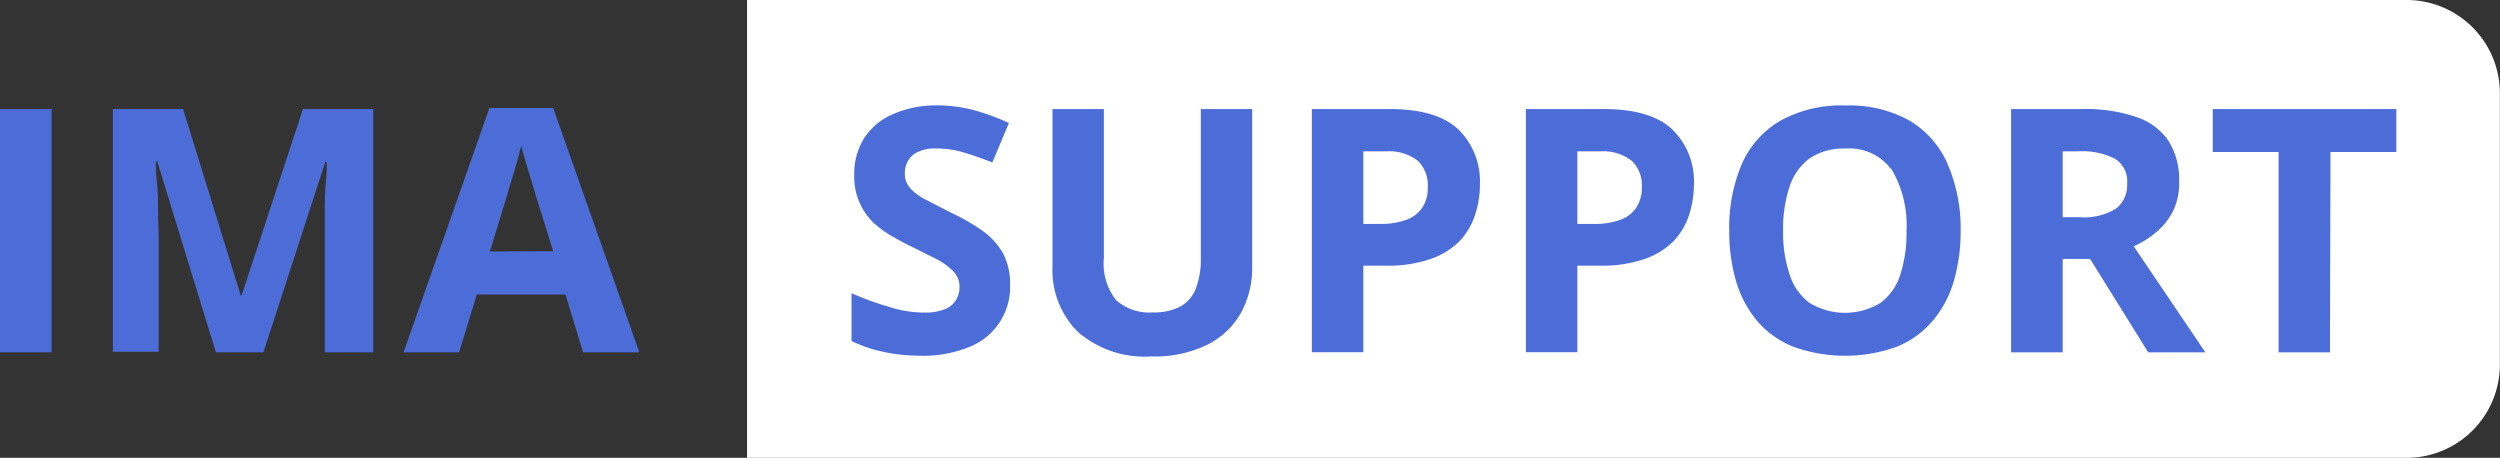
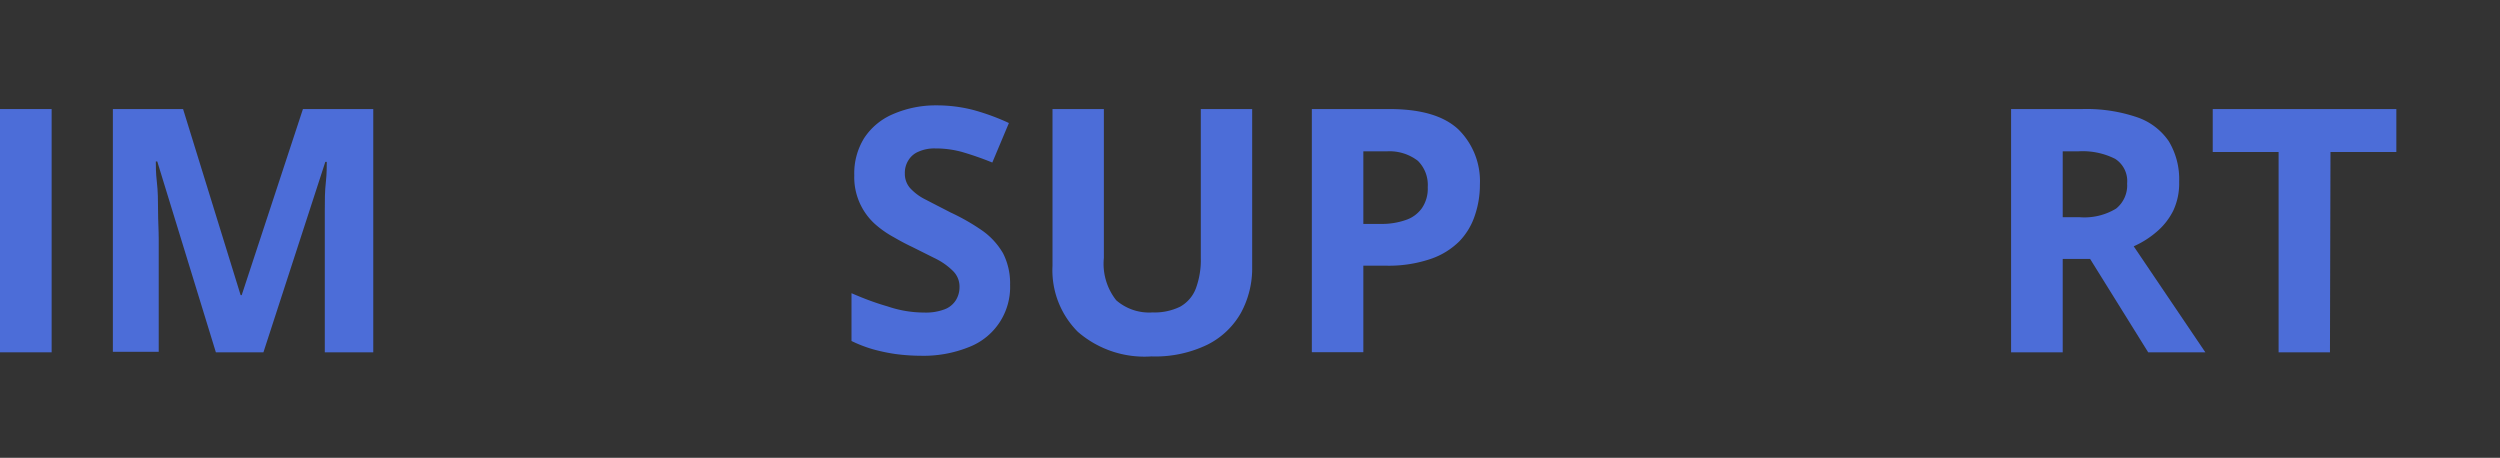
<svg xmlns="http://www.w3.org/2000/svg" viewBox="0 0 189.81 34.76">
  <rect x="0" y="0" width="189.81" height="34.76" fill="#333333" stroke="none" />
  <defs>
    <style>.cls-1{fill:#fff;}.cls-2{fill:#4c6dd8;}</style>
  </defs>
  <g id="Слой_2" data-name="Слой 2">
    <g id="Слой_1-2" data-name="Слой 1">
-       <path class="cls-1" d="M56.72,0h126a7.08,7.08,0,0,1,7.08,7.08V27.68a7.08,7.08,0,0,1-7.08,7.08h-126a0,0,0,0,1,0,0V0A0,0,0,0,1,56.72,0Z" />
      <path class="cls-2" d="M0,26.75V8.28H3.92V26.75Z" />
      <path class="cls-2" d="M16.39,26.75,11.94,12.26h-.11c0,.35,0,.87.08,1.56S12,15.25,12,16s.05,1.49.05,2.12v8.59H8.57V8.28H13.9l4.37,14.13h.08L23,8.28h5.34V26.75H24.66V18c0-.58,0-1.25,0-2s0-1.48.08-2.17.06-1.2.07-1.54h-.11L20,26.75Z" />
-       <path class="cls-2" d="M44.27,26.75l-1.34-4.39H36.2l-1.34,4.39H30.64L37.16,8.2H42l6.54,18.55ZM42,19.07l-1.34-4.29c-.08-.29-.2-.66-.33-1.11s-.28-.91-.42-1.38-.25-.87-.34-1.22c-.08.35-.2.78-.34,1.29s-.29,1-.43,1.44-.23.78-.29,1l-1.32,4.29Z" />
      <path class="cls-2" d="M76.69,21.62a4.88,4.88,0,0,1-3.12,4.73,9.22,9.22,0,0,1-3.69.66A14.47,14.47,0,0,1,68,26.88a13.54,13.54,0,0,1-1.75-.37,10.21,10.21,0,0,1-1.6-.62V22.26c.87.38,1.78.73,2.73,1a8.62,8.62,0,0,0,2.8.47,4,4,0,0,0,1.55-.25,1.72,1.72,0,0,0,.85-.7,1.88,1.88,0,0,0,.27-1,1.65,1.65,0,0,0-.47-1.18,5,5,0,0,0-1.28-.93l-1.84-.92c-.43-.2-.9-.45-1.4-.74A7.68,7.68,0,0,1,66.42,17a4.8,4.8,0,0,1-1.56-3.7,5.07,5.07,0,0,1,.76-2.83,4.9,4.9,0,0,1,2.17-1.8A8.11,8.11,0,0,1,71.12,8a11.12,11.12,0,0,1,2.74.34,17.06,17.06,0,0,1,2.74,1l-1.26,3a23.75,23.75,0,0,0-2.29-.8A7.54,7.54,0,0,0,71,11.27a2.93,2.93,0,0,0-1.25.24,1.6,1.6,0,0,0-.78.66,1.76,1.76,0,0,0-.27,1,1.63,1.63,0,0,0,.39,1.1,3.93,3.93,0,0,0,1.16.87c.52.27,1.16.6,1.94,1a16.15,16.15,0,0,1,2.42,1.39,5.44,5.44,0,0,1,1.55,1.71A5,5,0,0,1,76.69,21.62Z" />
      <path class="cls-2" d="M95.07,8.28v12a7.08,7.08,0,0,1-.84,3.45,6,6,0,0,1-2.54,2.43,9.06,9.06,0,0,1-4.27.9,7.72,7.72,0,0,1-5.59-1.87,6.61,6.61,0,0,1-1.92-5V8.28h3.9V19.59a4.46,4.46,0,0,0,.94,3.21,3.81,3.81,0,0,0,2.77.92,4.38,4.38,0,0,0,2.09-.44,2.67,2.67,0,0,0,1.18-1.37,6.24,6.24,0,0,0,.38-2.35V8.28Z" />
      <path class="cls-2" d="M105.5,8.28q3.57,0,5.22,1.54A5.51,5.51,0,0,1,112.36,14a7.18,7.18,0,0,1-.37,2.32,5.14,5.14,0,0,1-1.19,2,5.68,5.68,0,0,1-2.21,1.35,9.88,9.88,0,0,1-3.4.5h-1.68v6.57H99.6V8.28Zm-.2,3.21h-1.79V17h1.29a5.48,5.48,0,0,0,1.91-.29,2.45,2.45,0,0,0,1.25-.91,2.62,2.62,0,0,0,.44-1.59,2.58,2.58,0,0,0-.75-2A3.53,3.53,0,0,0,105.3,11.49Z" />
-       <path class="cls-2" d="M121.75,8.28q3.57,0,5.21,1.54A5.48,5.48,0,0,1,128.61,14a7.46,7.46,0,0,1-.37,2.32,5.14,5.14,0,0,1-1.19,2,5.75,5.75,0,0,1-2.21,1.35,9.88,9.88,0,0,1-3.4.5h-1.68v6.57h-3.91V8.28Zm-.21,3.21h-1.78V17h1.29a5.52,5.52,0,0,0,1.91-.29,2.45,2.45,0,0,0,1.25-.91,2.69,2.69,0,0,0,.44-1.59,2.55,2.55,0,0,0-.76-2A3.49,3.49,0,0,0,121.54,11.49Z" />
-       <path class="cls-2" d="M148.86,17.49a13.5,13.5,0,0,1-.53,3.89,8.22,8.22,0,0,1-1.61,3A7,7,0,0,1,144,26.33a11.61,11.61,0,0,1-7.83,0,7.08,7.08,0,0,1-2.74-1.94,8.34,8.34,0,0,1-1.61-3,13.57,13.57,0,0,1-.53-3.9,12.39,12.39,0,0,1,.94-5,7.12,7.12,0,0,1,2.9-3.3,9.51,9.51,0,0,1,5-1.18A9.35,9.35,0,0,1,145,9.17a7.11,7.11,0,0,1,2.88,3.31A12.27,12.27,0,0,1,148.86,17.49Zm-13.48,0a10,10,0,0,0,.49,3.33A4.3,4.3,0,0,0,137.39,23a5.2,5.2,0,0,0,5.38,0,4.28,4.28,0,0,0,1.51-2.15,10.29,10.29,0,0,0,.47-3.33,8.33,8.33,0,0,0-1.08-4.57,4,4,0,0,0-3.58-1.67,4.54,4.54,0,0,0-2.7.75,4.3,4.3,0,0,0-1.52,2.15A10,10,0,0,0,135.38,17.49Z" />
      <path class="cls-2" d="M158.07,8.28a11.92,11.92,0,0,1,4.15.61,4.77,4.77,0,0,1,2.44,1.83,5.58,5.58,0,0,1,.79,3.09A4.87,4.87,0,0,1,165,16a5.08,5.08,0,0,1-1.26,1.6A7,7,0,0,1,162,18.7l5.44,8.05H163.1l-4.41-7.09h-2.08v7.09h-3.92V8.28Zm-.28,3.21h-1.18v5h1.26a4.65,4.65,0,0,0,2.79-.65,2.26,2.26,0,0,0,.84-1.91,2,2,0,0,0-.91-1.87A5.47,5.47,0,0,0,157.79,11.49Z" />
      <path class="cls-2" d="M176.9,26.75H173V11.54h-5V8.28h13.94v3.26h-5Z" />
    </g>
  </g>
</svg>